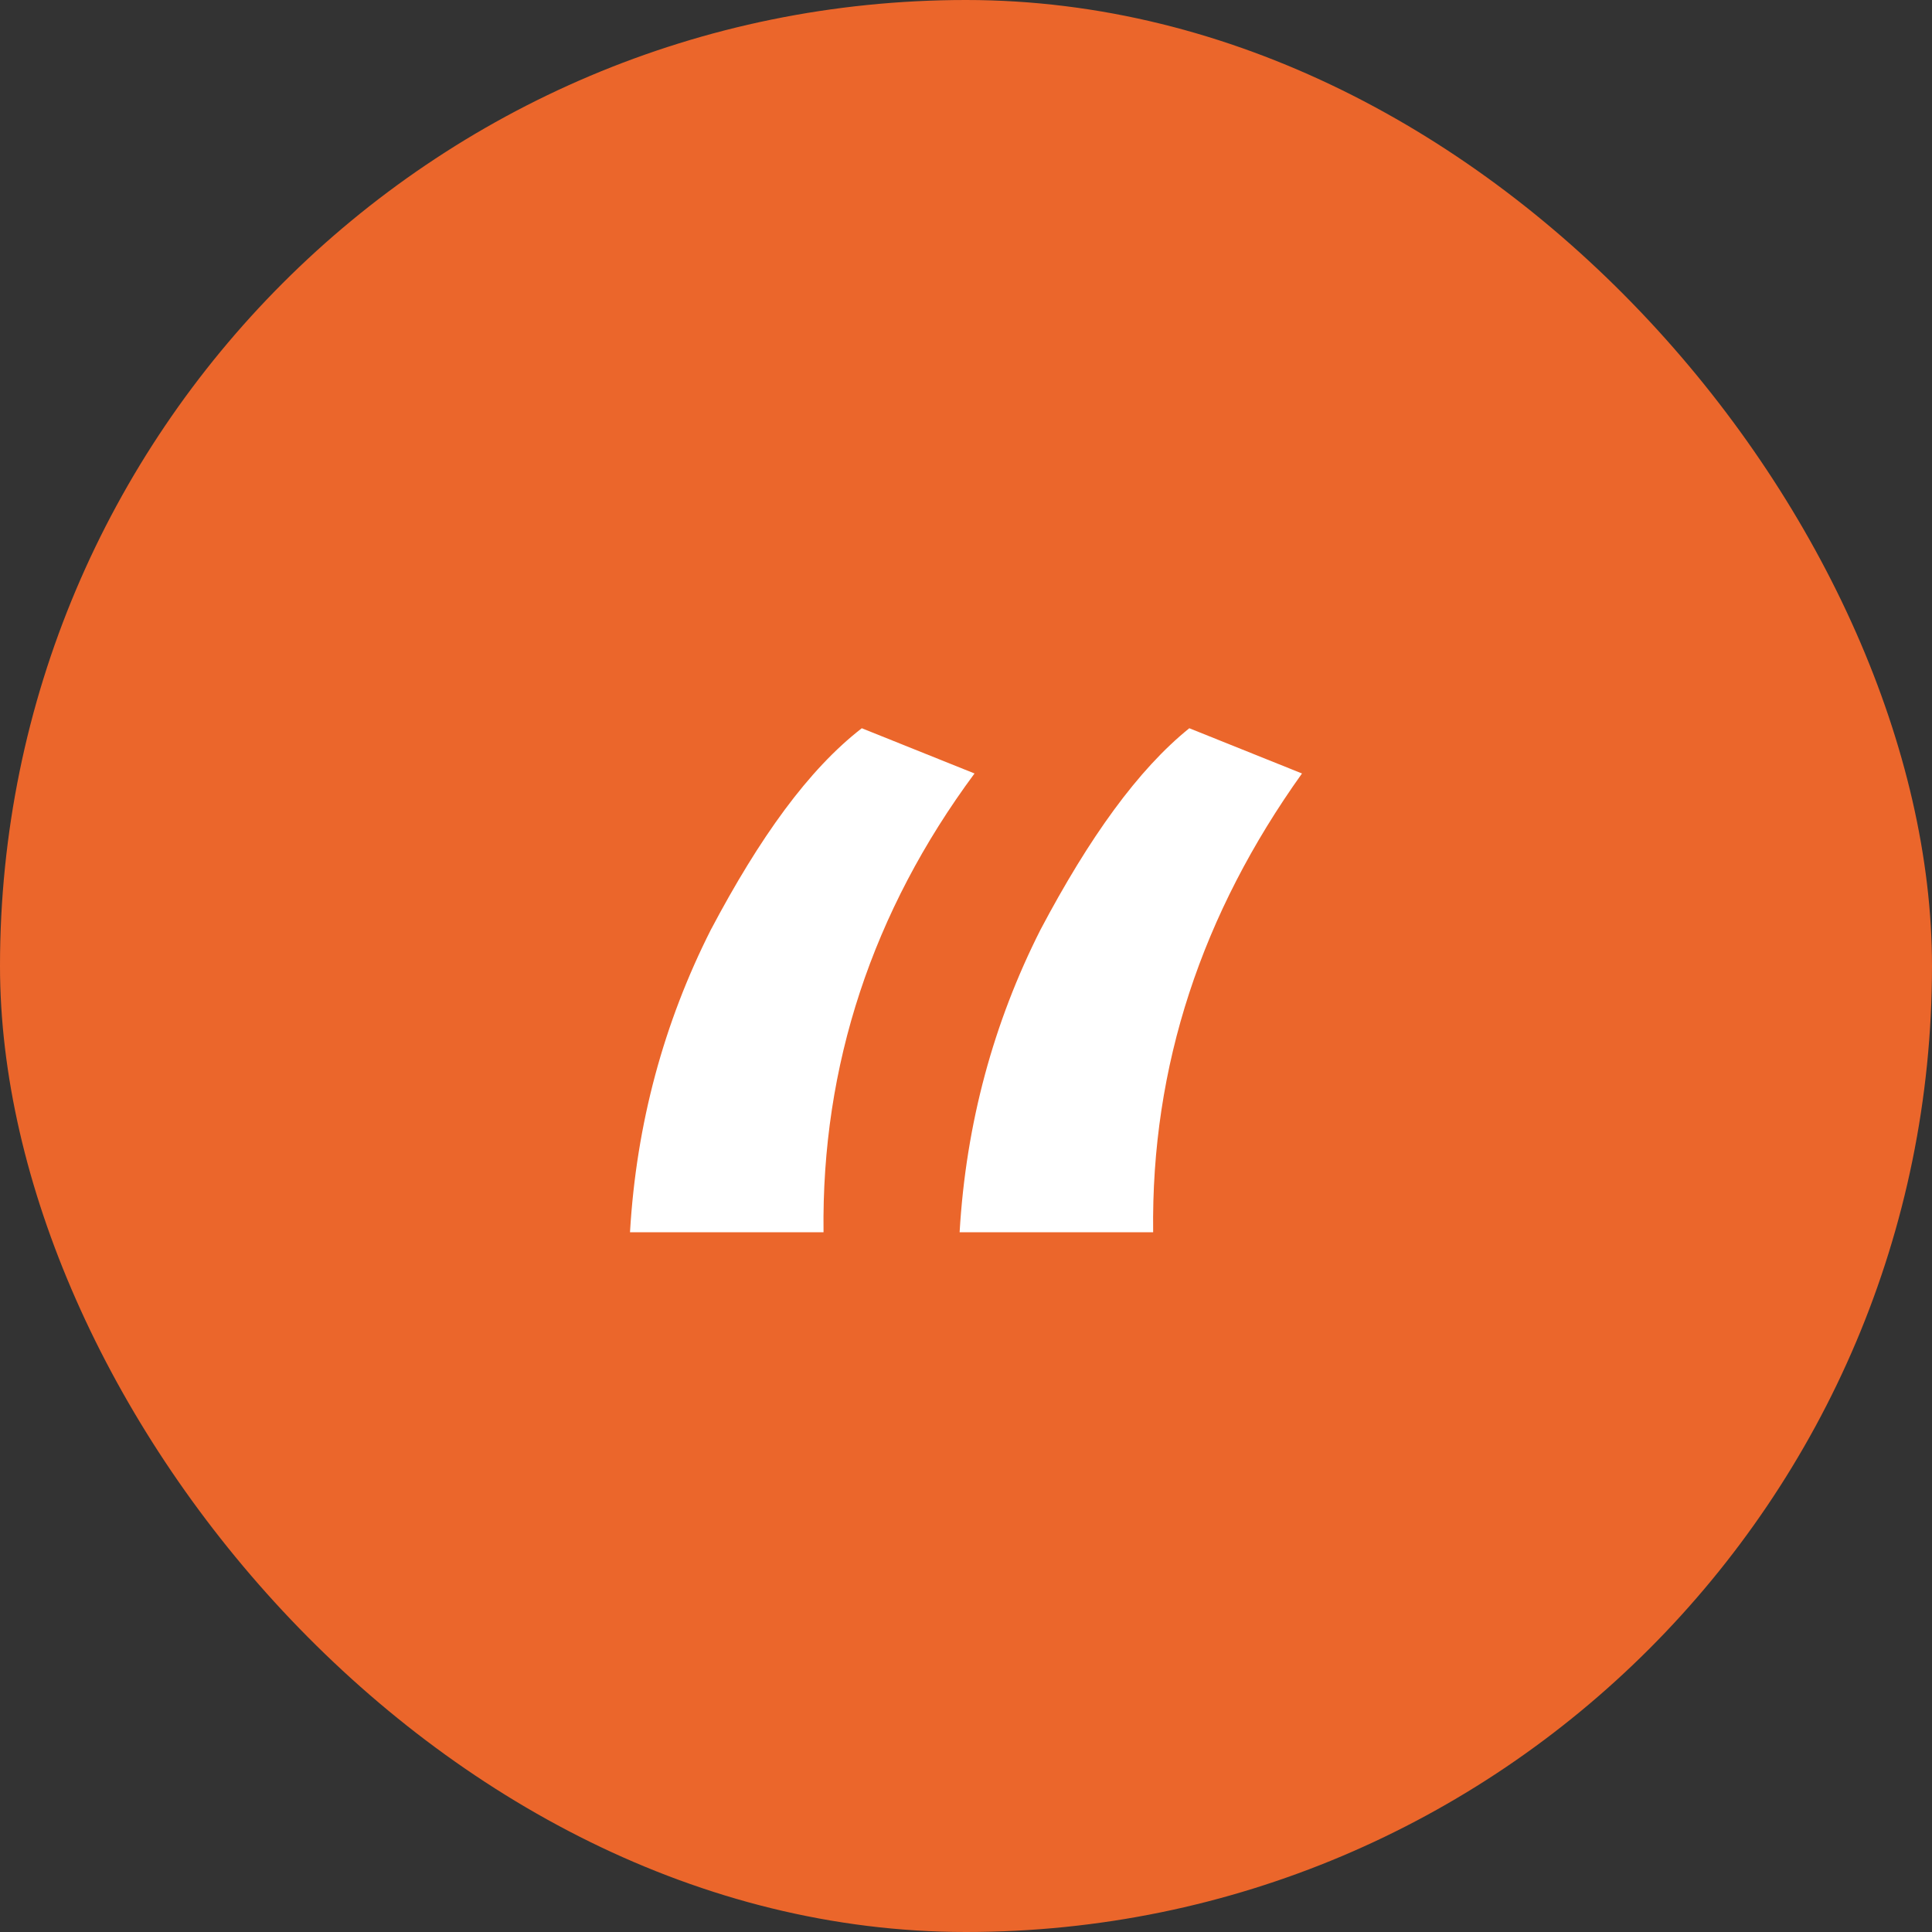
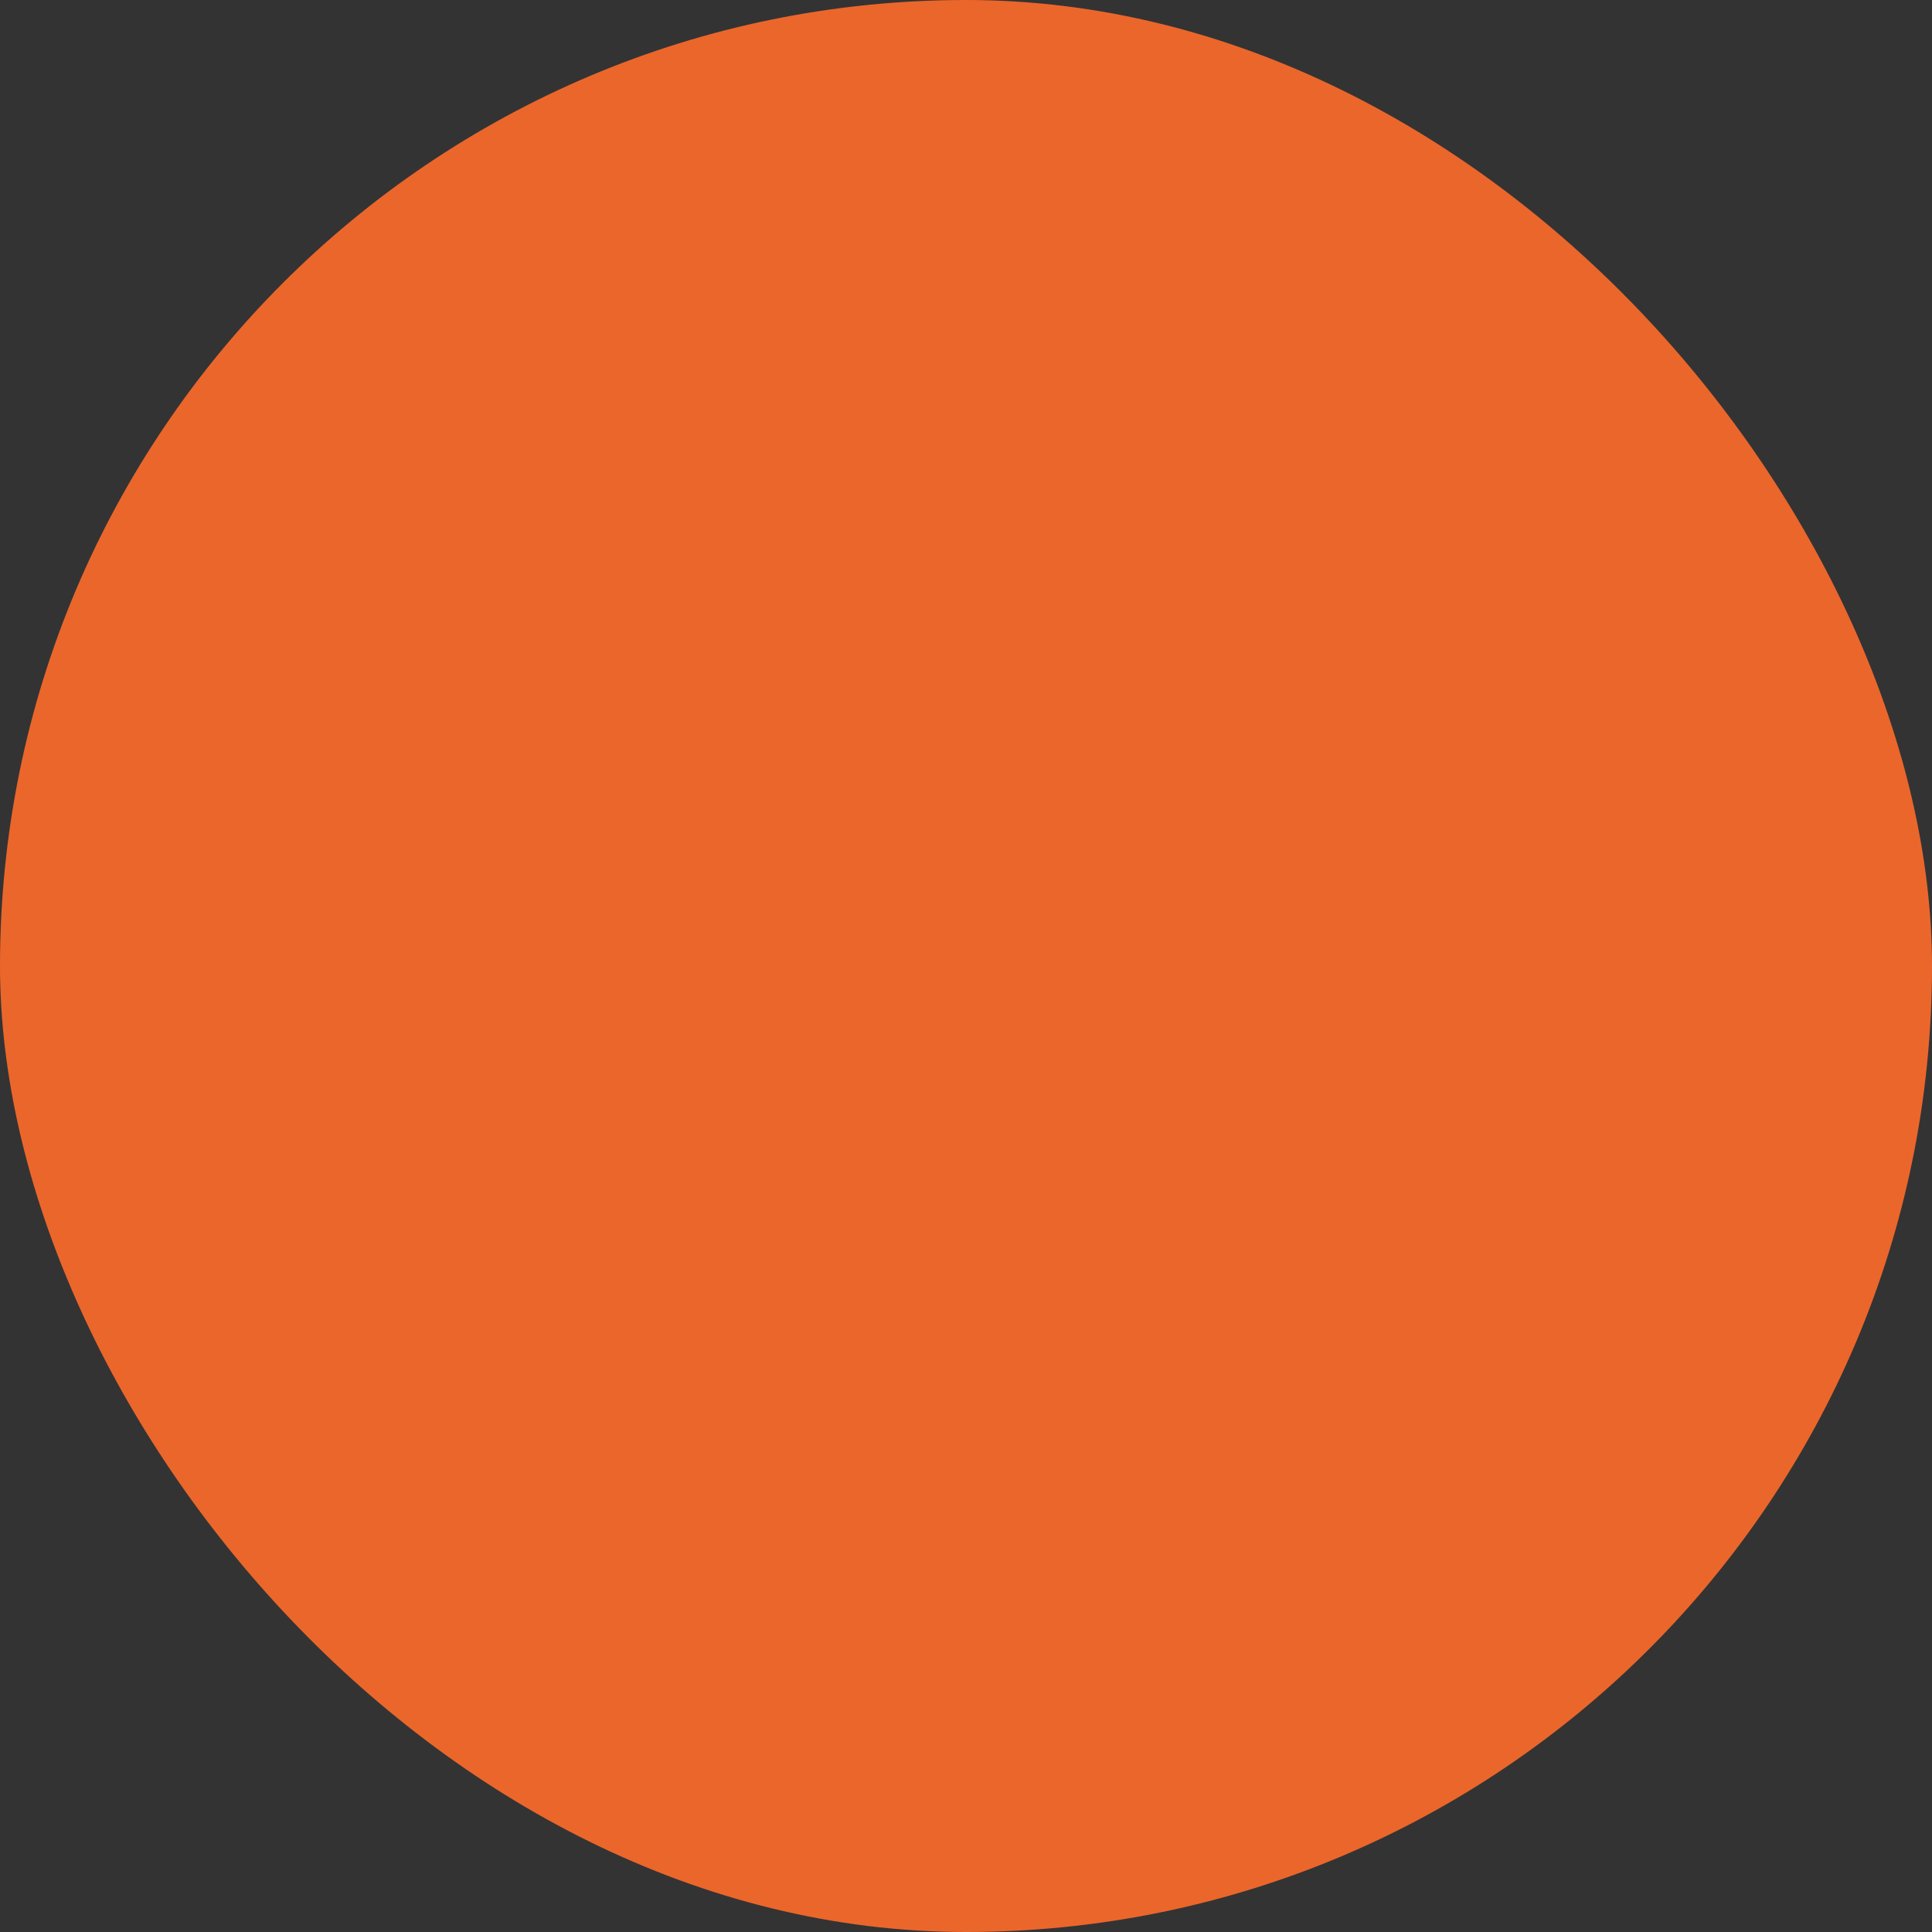
<svg xmlns="http://www.w3.org/2000/svg" width="46" height="46" viewBox="0 0 46 46" fill="none">
  <rect x="0" y="0" width="46" height="46" fill="#333333" stroke="none" />
  <rect width="46" height="46" rx="23" fill="#EB662B" />
  <g clip-path="url(#clip0_42_912)">
    <path d="M28.317 17.339C27.101 18.319 25.937 19.935 24.772 22.139C23.658 24.343 23 26.743 22.848 29.339H27.456C27.405 25.372 28.62 21.747 31 18.416L28.317 17.339ZM20.519 17.339C19.253 18.319 18.089 19.935 16.924 22.139C15.81 24.343 15.152 26.743 15 29.339H19.608C19.557 25.372 20.772 21.698 23.203 18.416L20.519 17.339Z" fill="white" />
  </g>
  <defs>
    <clipPath id="clip0_42_912">
-       <rect width="16" height="13" fill="white" transform="translate(15 16.5)" />
-     </clipPath>
+       </clipPath>
  </defs>
</svg>